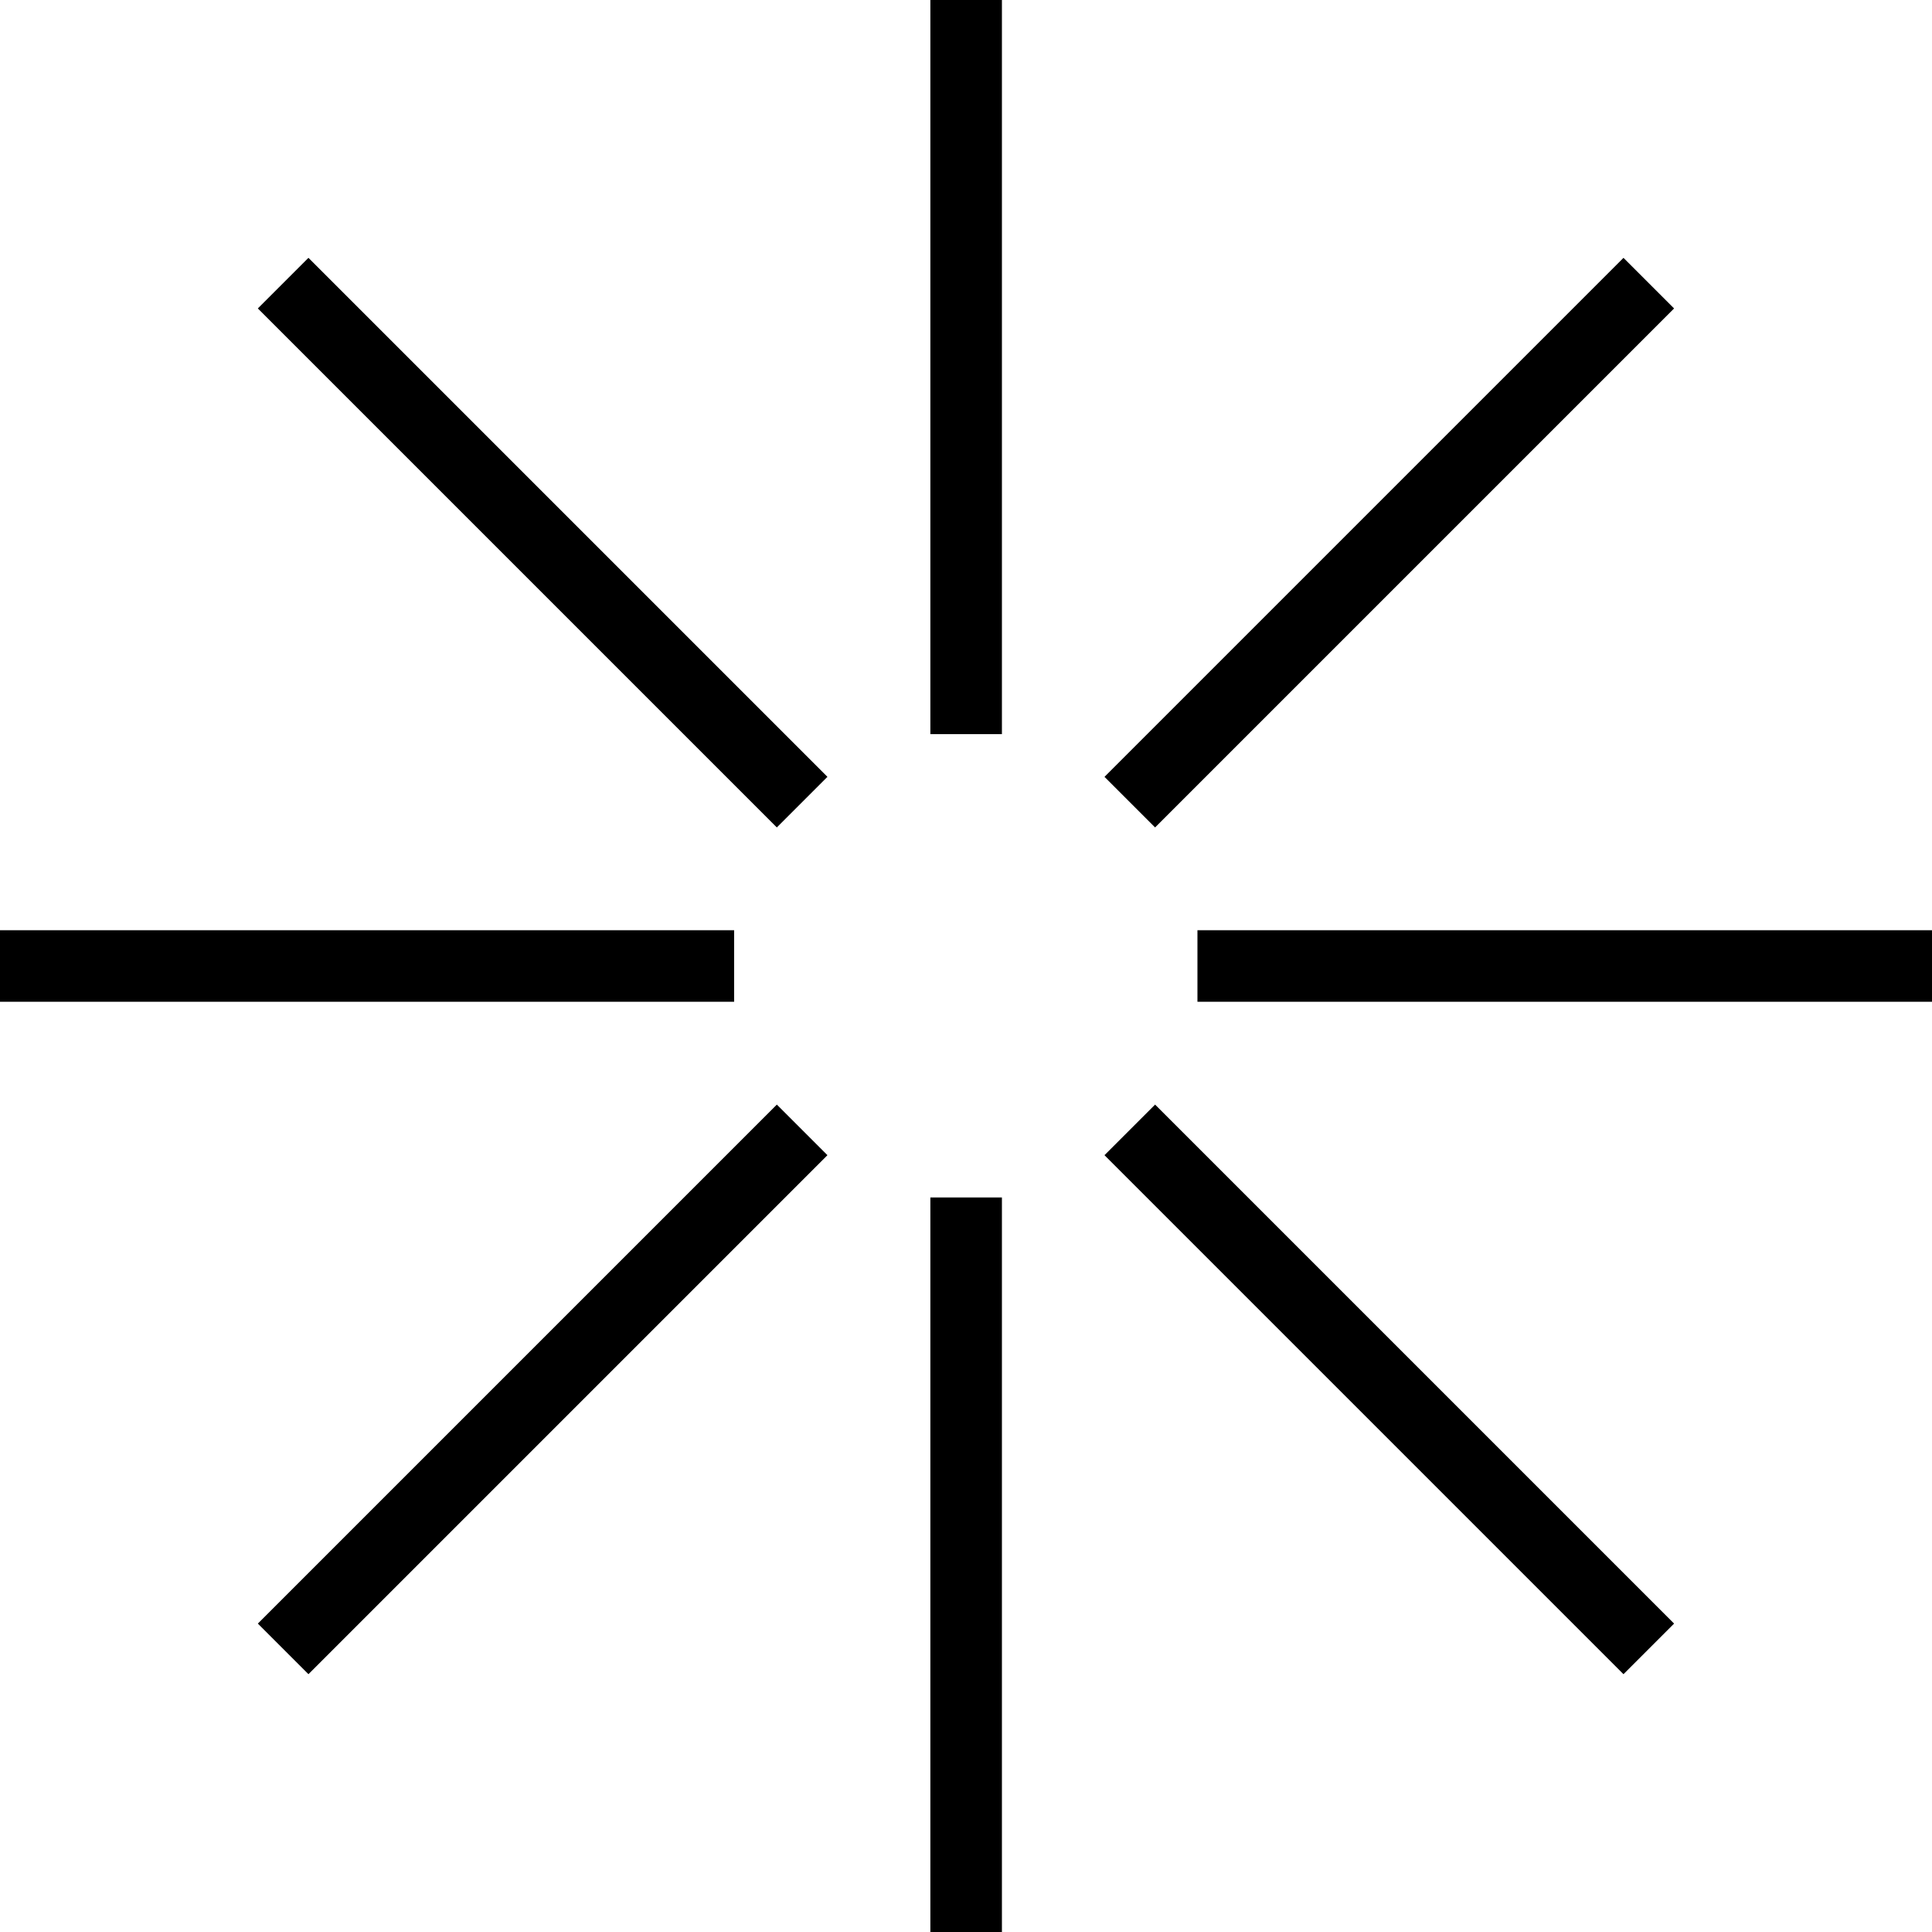
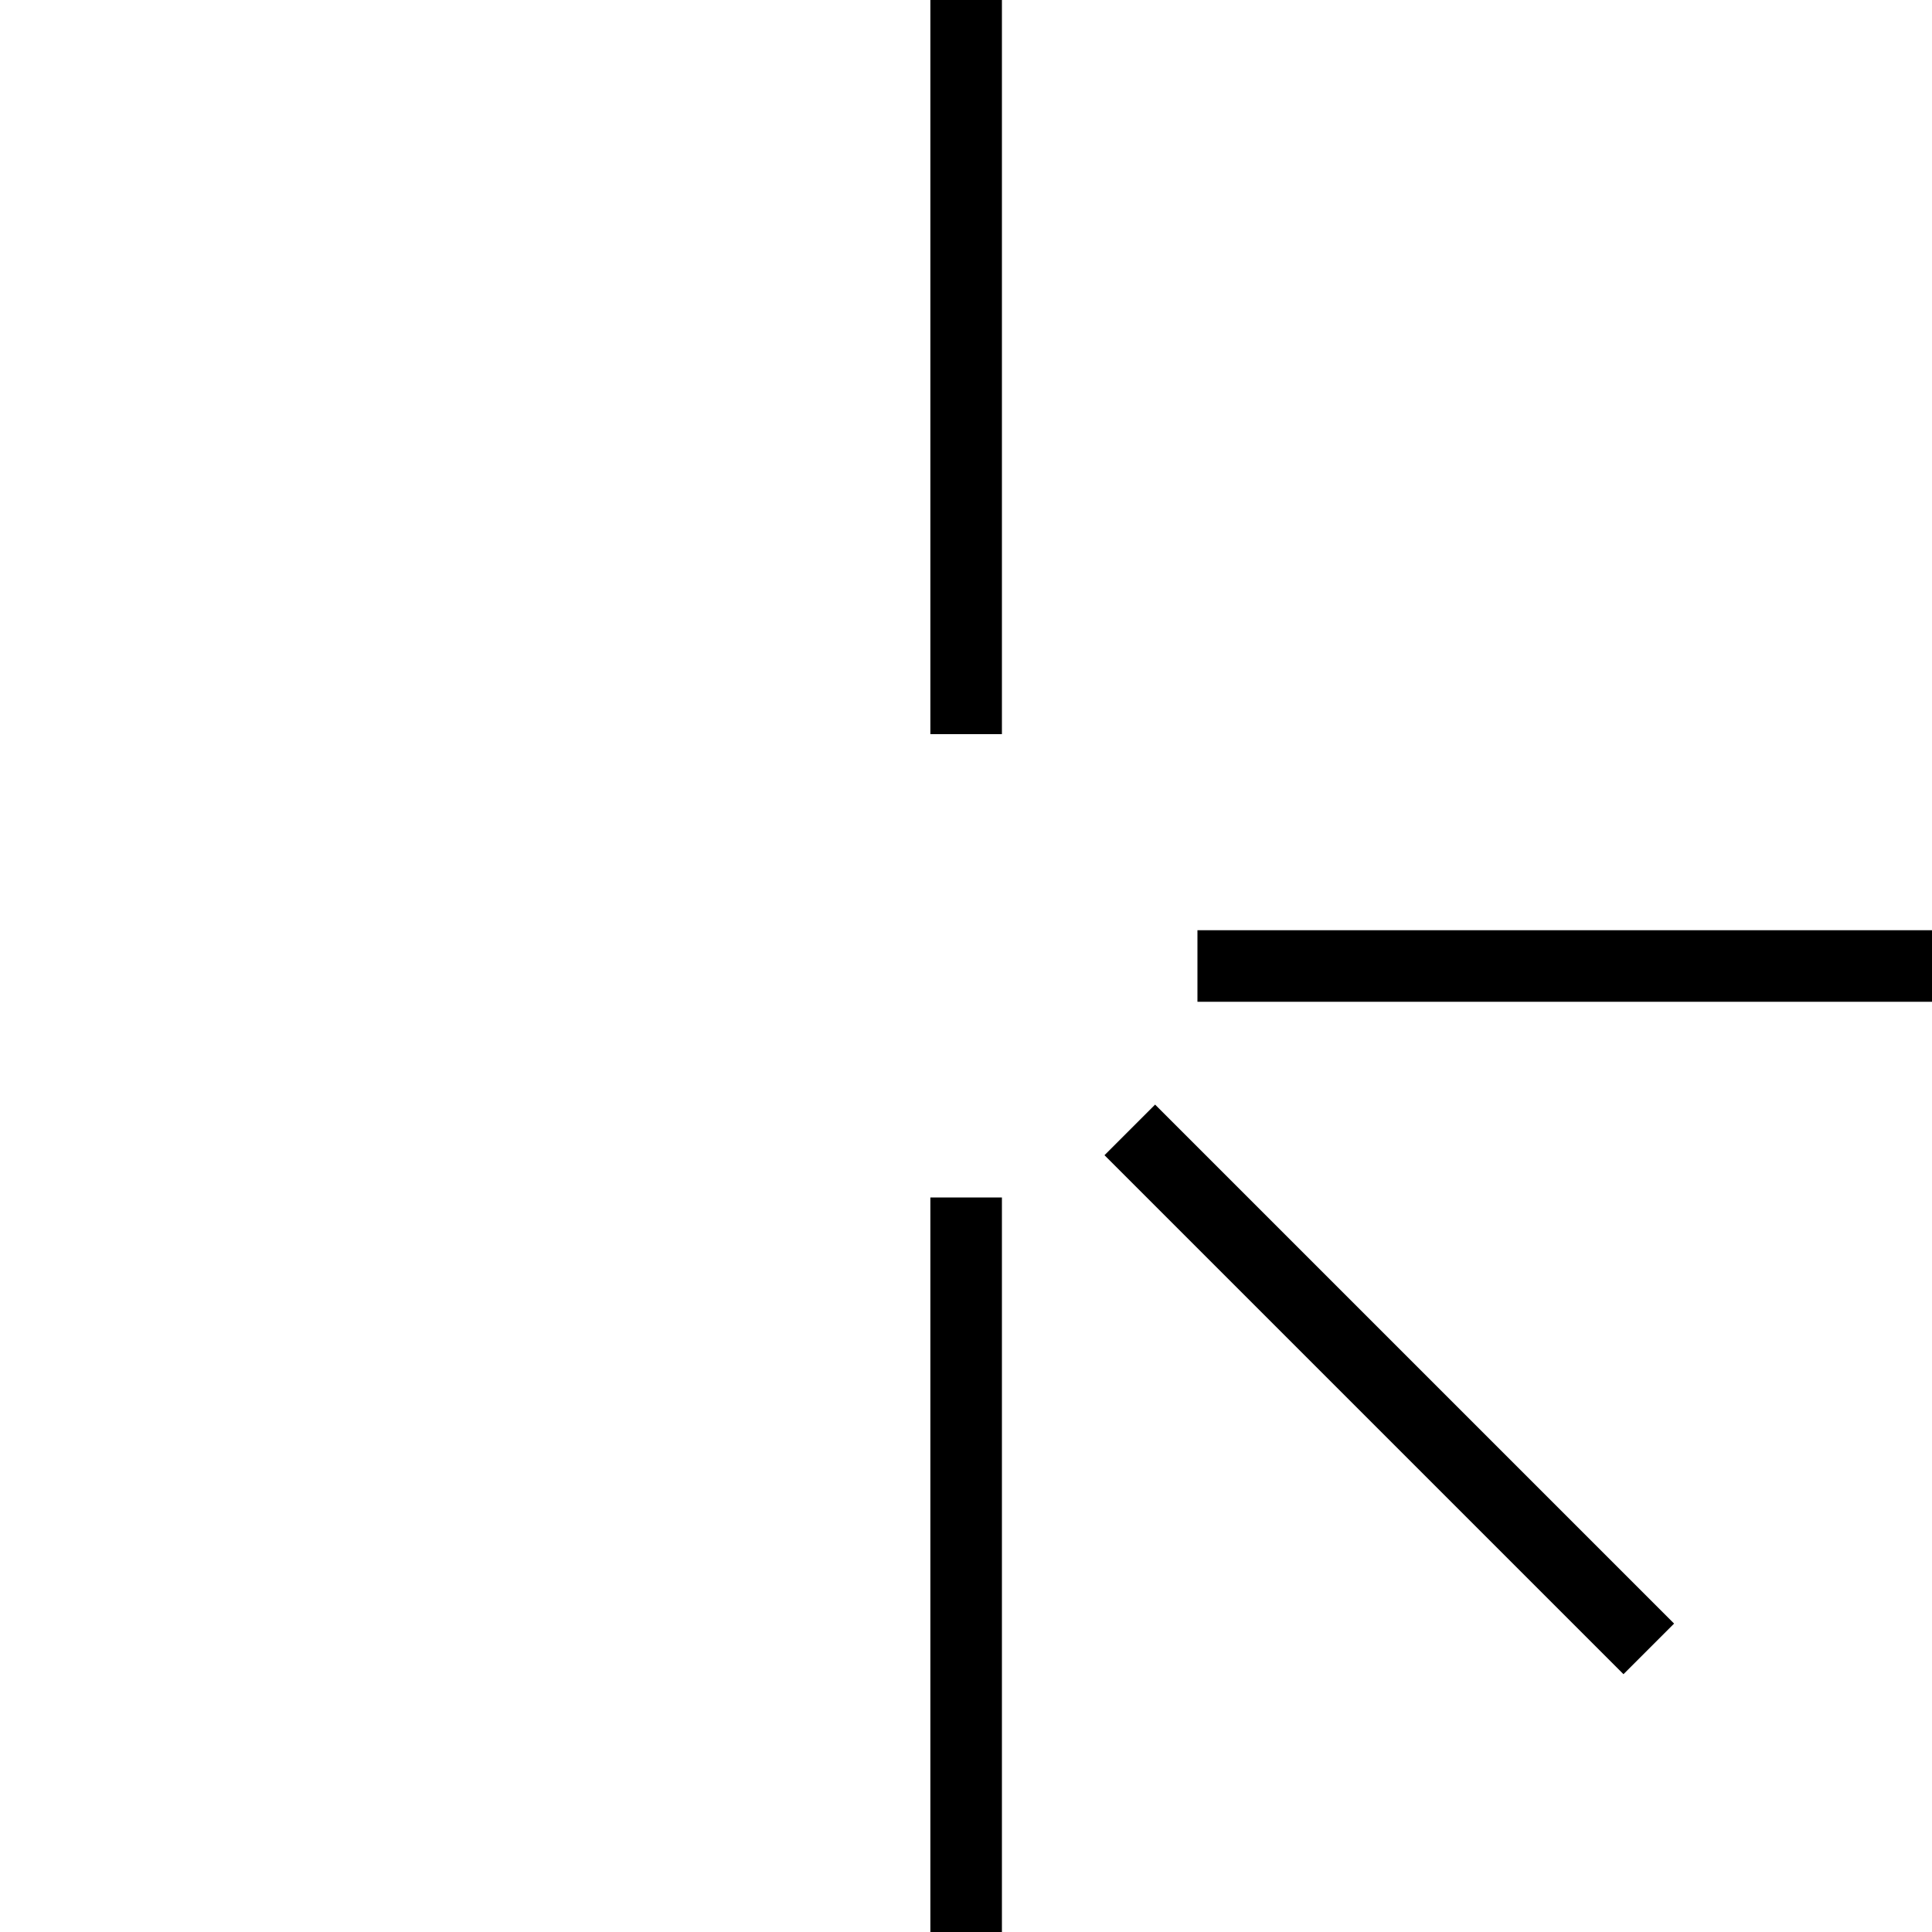
<svg xmlns="http://www.w3.org/2000/svg" width="54" height="54" viewBox="0 0 54 54" fill="none">
  <path d="M27.004 0V20.519" stroke="#A67A6E" style="stroke:#A67A6E;stroke:color(display-p3 0.652 0.478 0.431);stroke-opacity:1;" stroke-width="2" stroke-miterlimit="10" />
  <path d="M27.004 33.47V54.001" stroke="#A67A6E" style="stroke:#A67A6E;stroke:color(display-p3 0.652 0.478 0.431);stroke-opacity:1;" stroke-width="2" stroke-miterlimit="10" />
-   <path d="M0 27H20.519" stroke="#A67A6E" style="stroke:#A67A6E;stroke:color(display-p3 0.652 0.478 0.431);stroke-opacity:1;" stroke-width="2" stroke-miterlimit="10" />
  <path d="M33.469 27H54" stroke="#A67A6E" style="stroke:#A67A6E;stroke:color(display-p3 0.652 0.478 0.431);stroke-opacity:1;" stroke-width="2" stroke-miterlimit="10" />
-   <path d="M46.084 7.914L31.578 22.42" stroke="#A67A6E" style="stroke:#A67A6E;stroke:color(display-p3 0.652 0.478 0.431);stroke-opacity:1;" stroke-width="2" stroke-miterlimit="10" />
-   <path d="M22.42 31.581L7.914 46.087" stroke="#A67A6E" style="stroke:#A67A6E;stroke:color(display-p3 0.652 0.478 0.431);stroke-opacity:1;" stroke-width="2" stroke-miterlimit="10" />
-   <path d="M7.914 7.914L22.42 22.42" stroke="#A67A6E" style="stroke:#A67A6E;stroke:color(display-p3 0.652 0.478 0.431);stroke-opacity:1;" stroke-width="2" stroke-miterlimit="10" />
  <path d="M31.578 31.581L46.084 46.087" stroke="#A67A6E" style="stroke:#A67A6E;stroke:color(display-p3 0.652 0.478 0.431);stroke-opacity:1;" stroke-width="2" stroke-miterlimit="10" />
</svg>